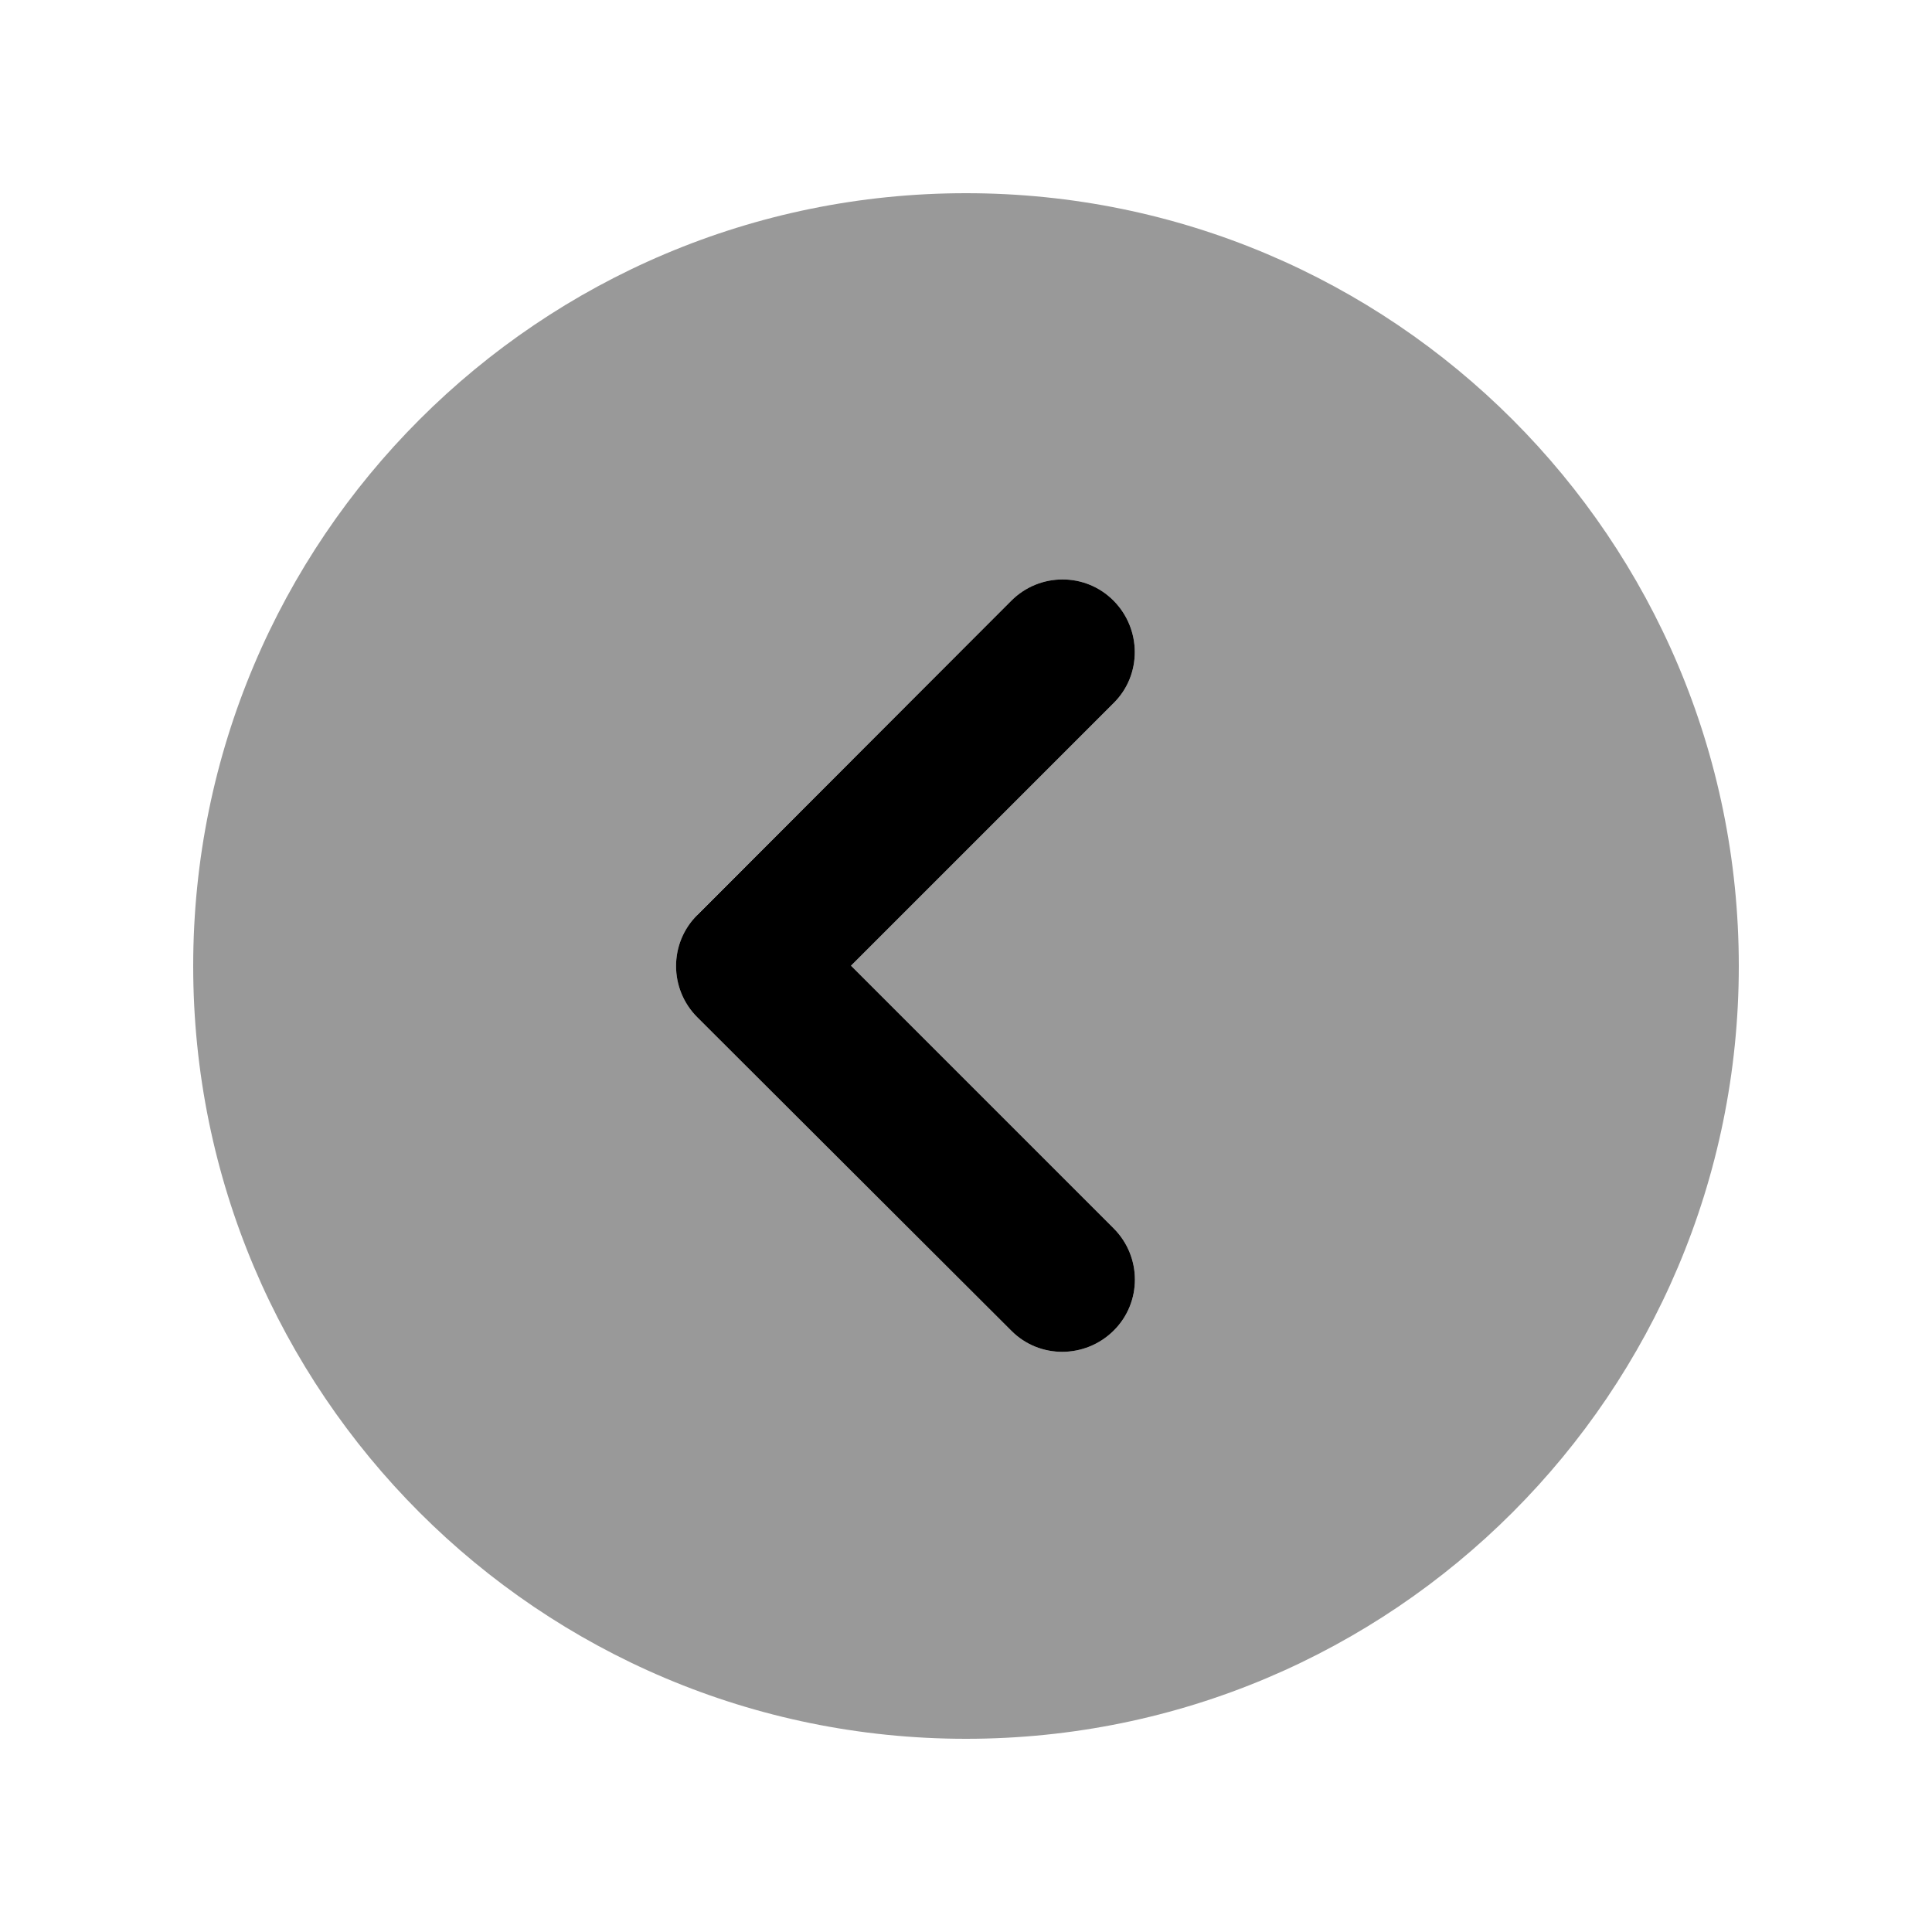
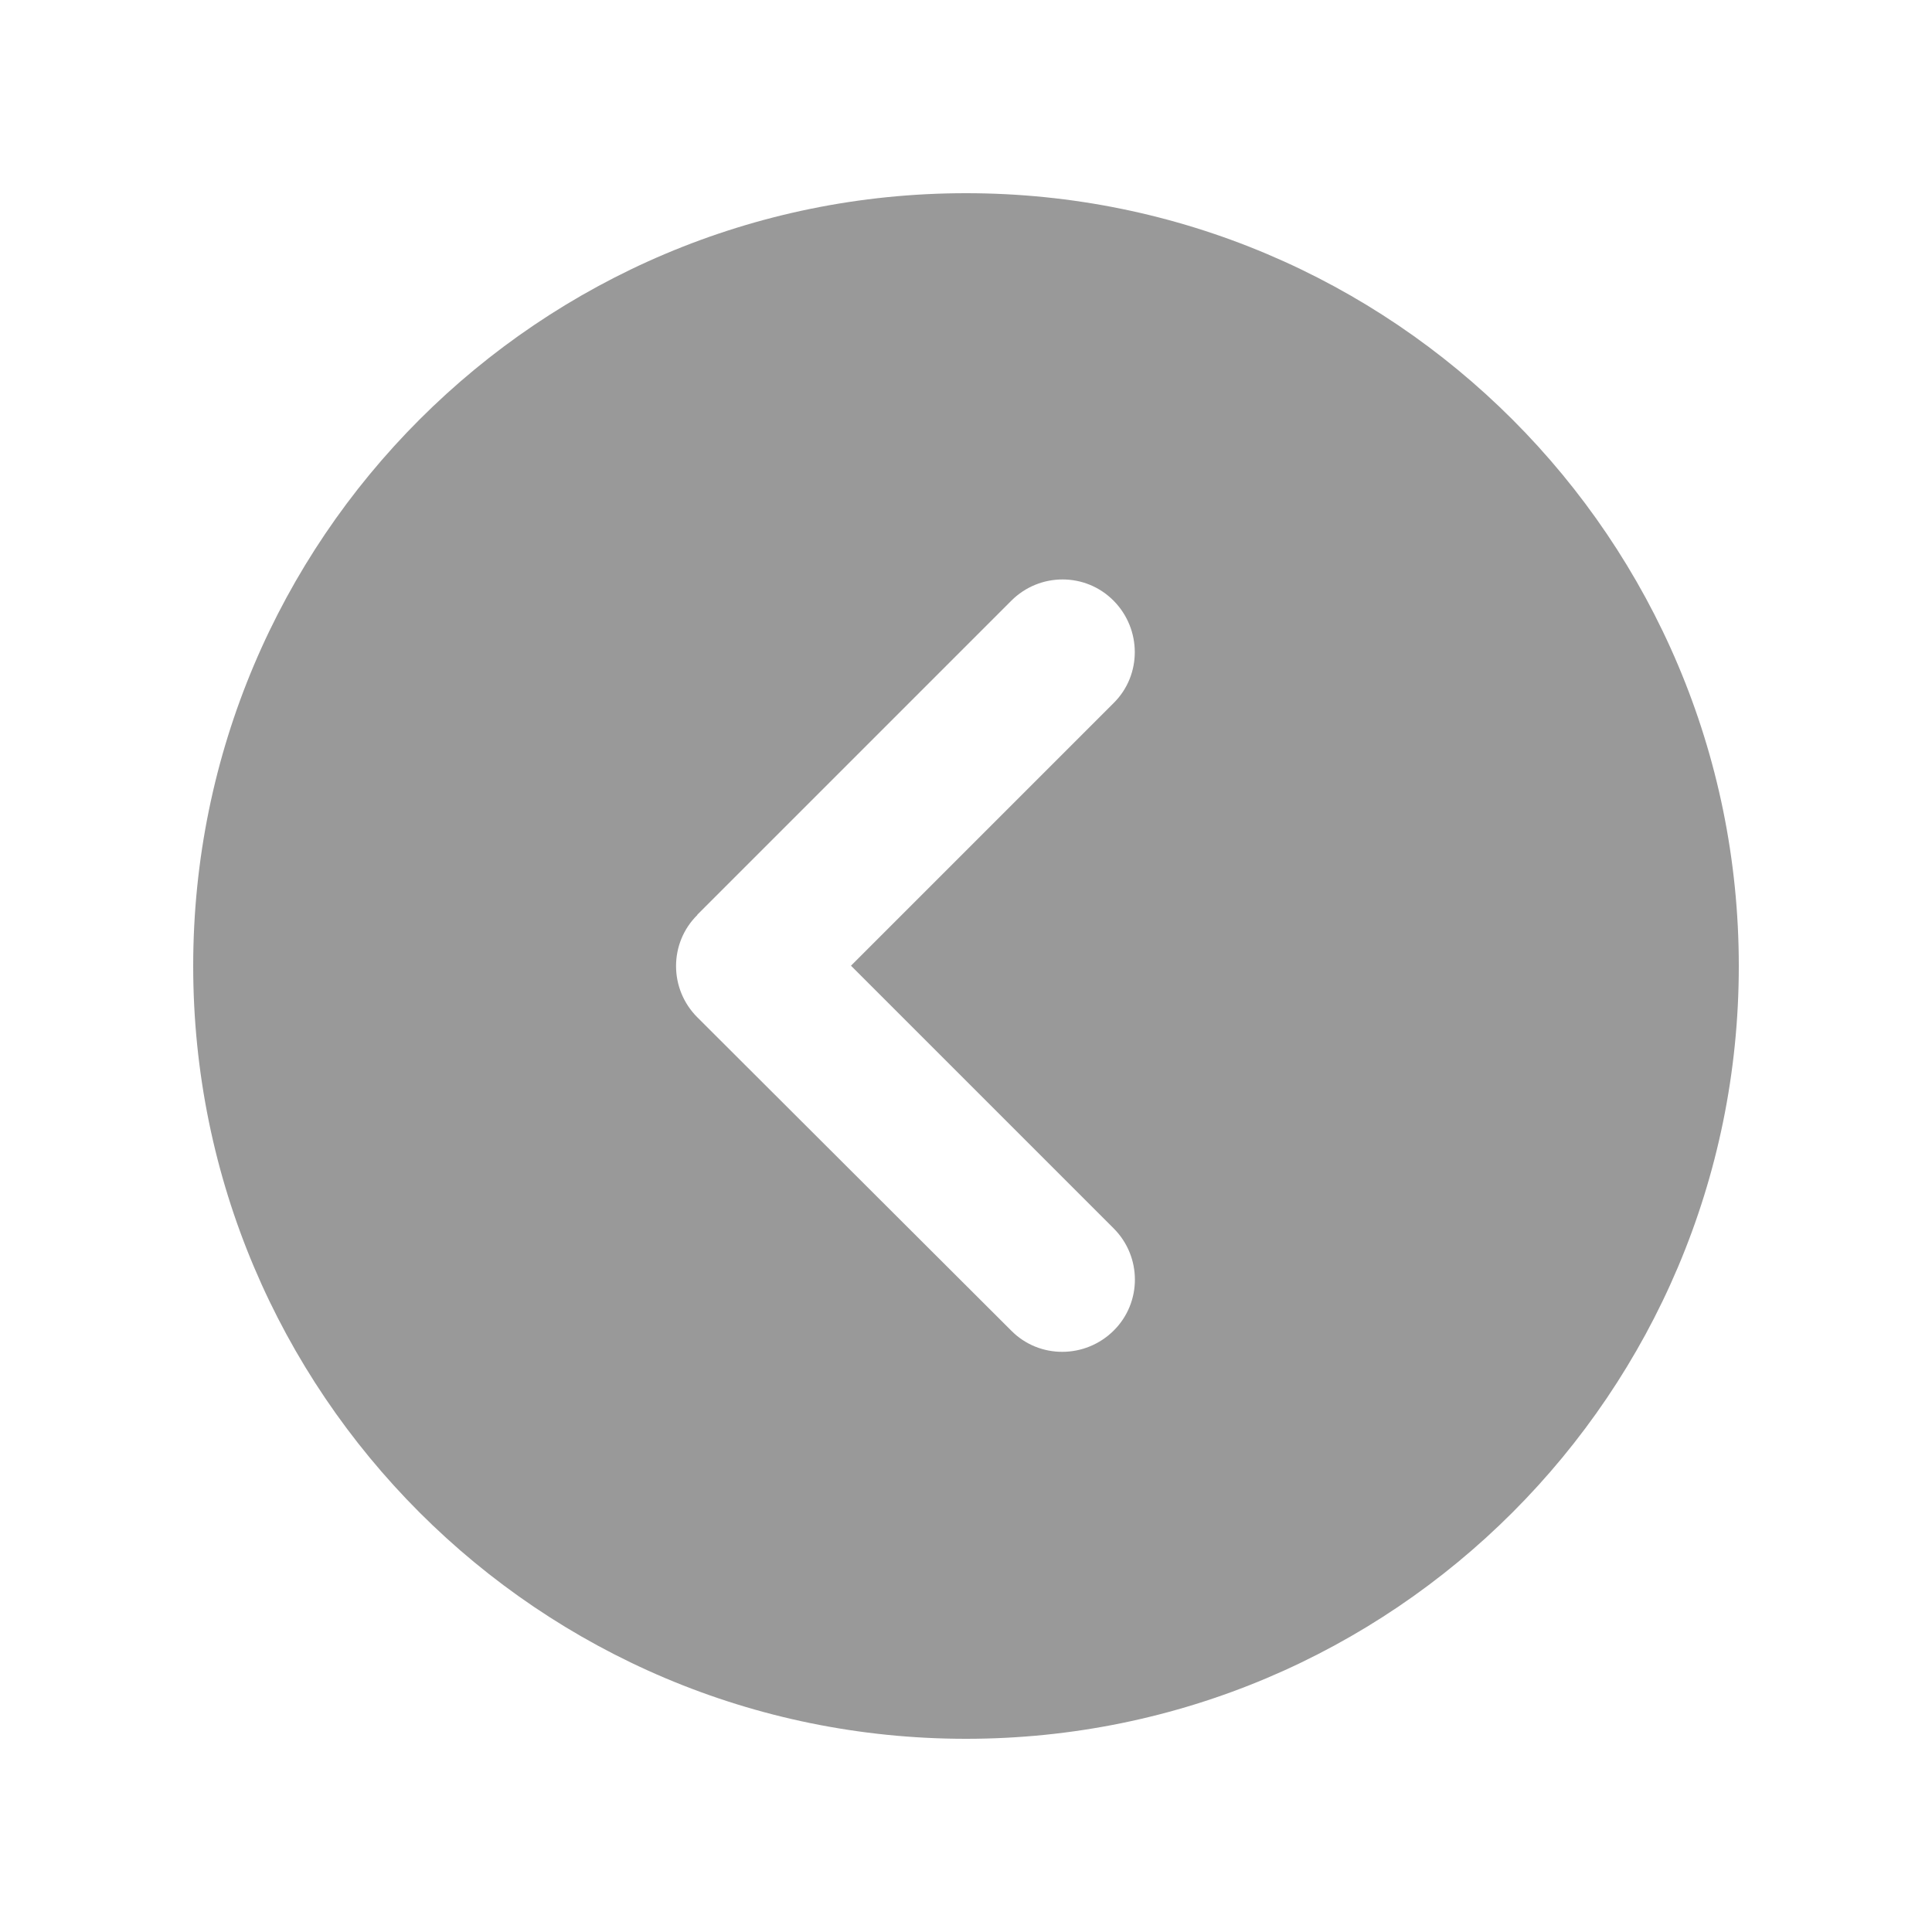
<svg xmlns="http://www.w3.org/2000/svg" viewBox="0 0 640 640">
  <path opacity=".4" fill="currentColor" d="M64 320C64 461.4 178.6 576 320 576C461.4 576 576 461.4 576 320C576 178.6 461.4 64 320 64C178.6 64 64 178.6 64 320zM231 303L335 199C344.4 189.6 359.6 189.6 368.9 199C378.2 208.4 378.3 223.6 368.9 232.9L281.9 319.9L368.9 406.9C378.3 416.3 378.3 431.5 368.9 440.8C359.5 450.1 344.3 450.2 335 440.8L231 337C221.6 327.6 221.6 312.4 231 303.1z" />
-   <path fill="currentColor" d="M231 337C221.6 327.6 221.6 312.4 231 303.1L335 199C344.4 189.6 359.6 189.6 368.9 199C378.2 208.4 378.3 223.6 368.9 232.9L281.9 319.9L368.9 406.9C378.3 416.3 378.3 431.5 368.9 440.8C359.5 450.1 344.3 450.2 335 440.8L231 337z" />
</svg>